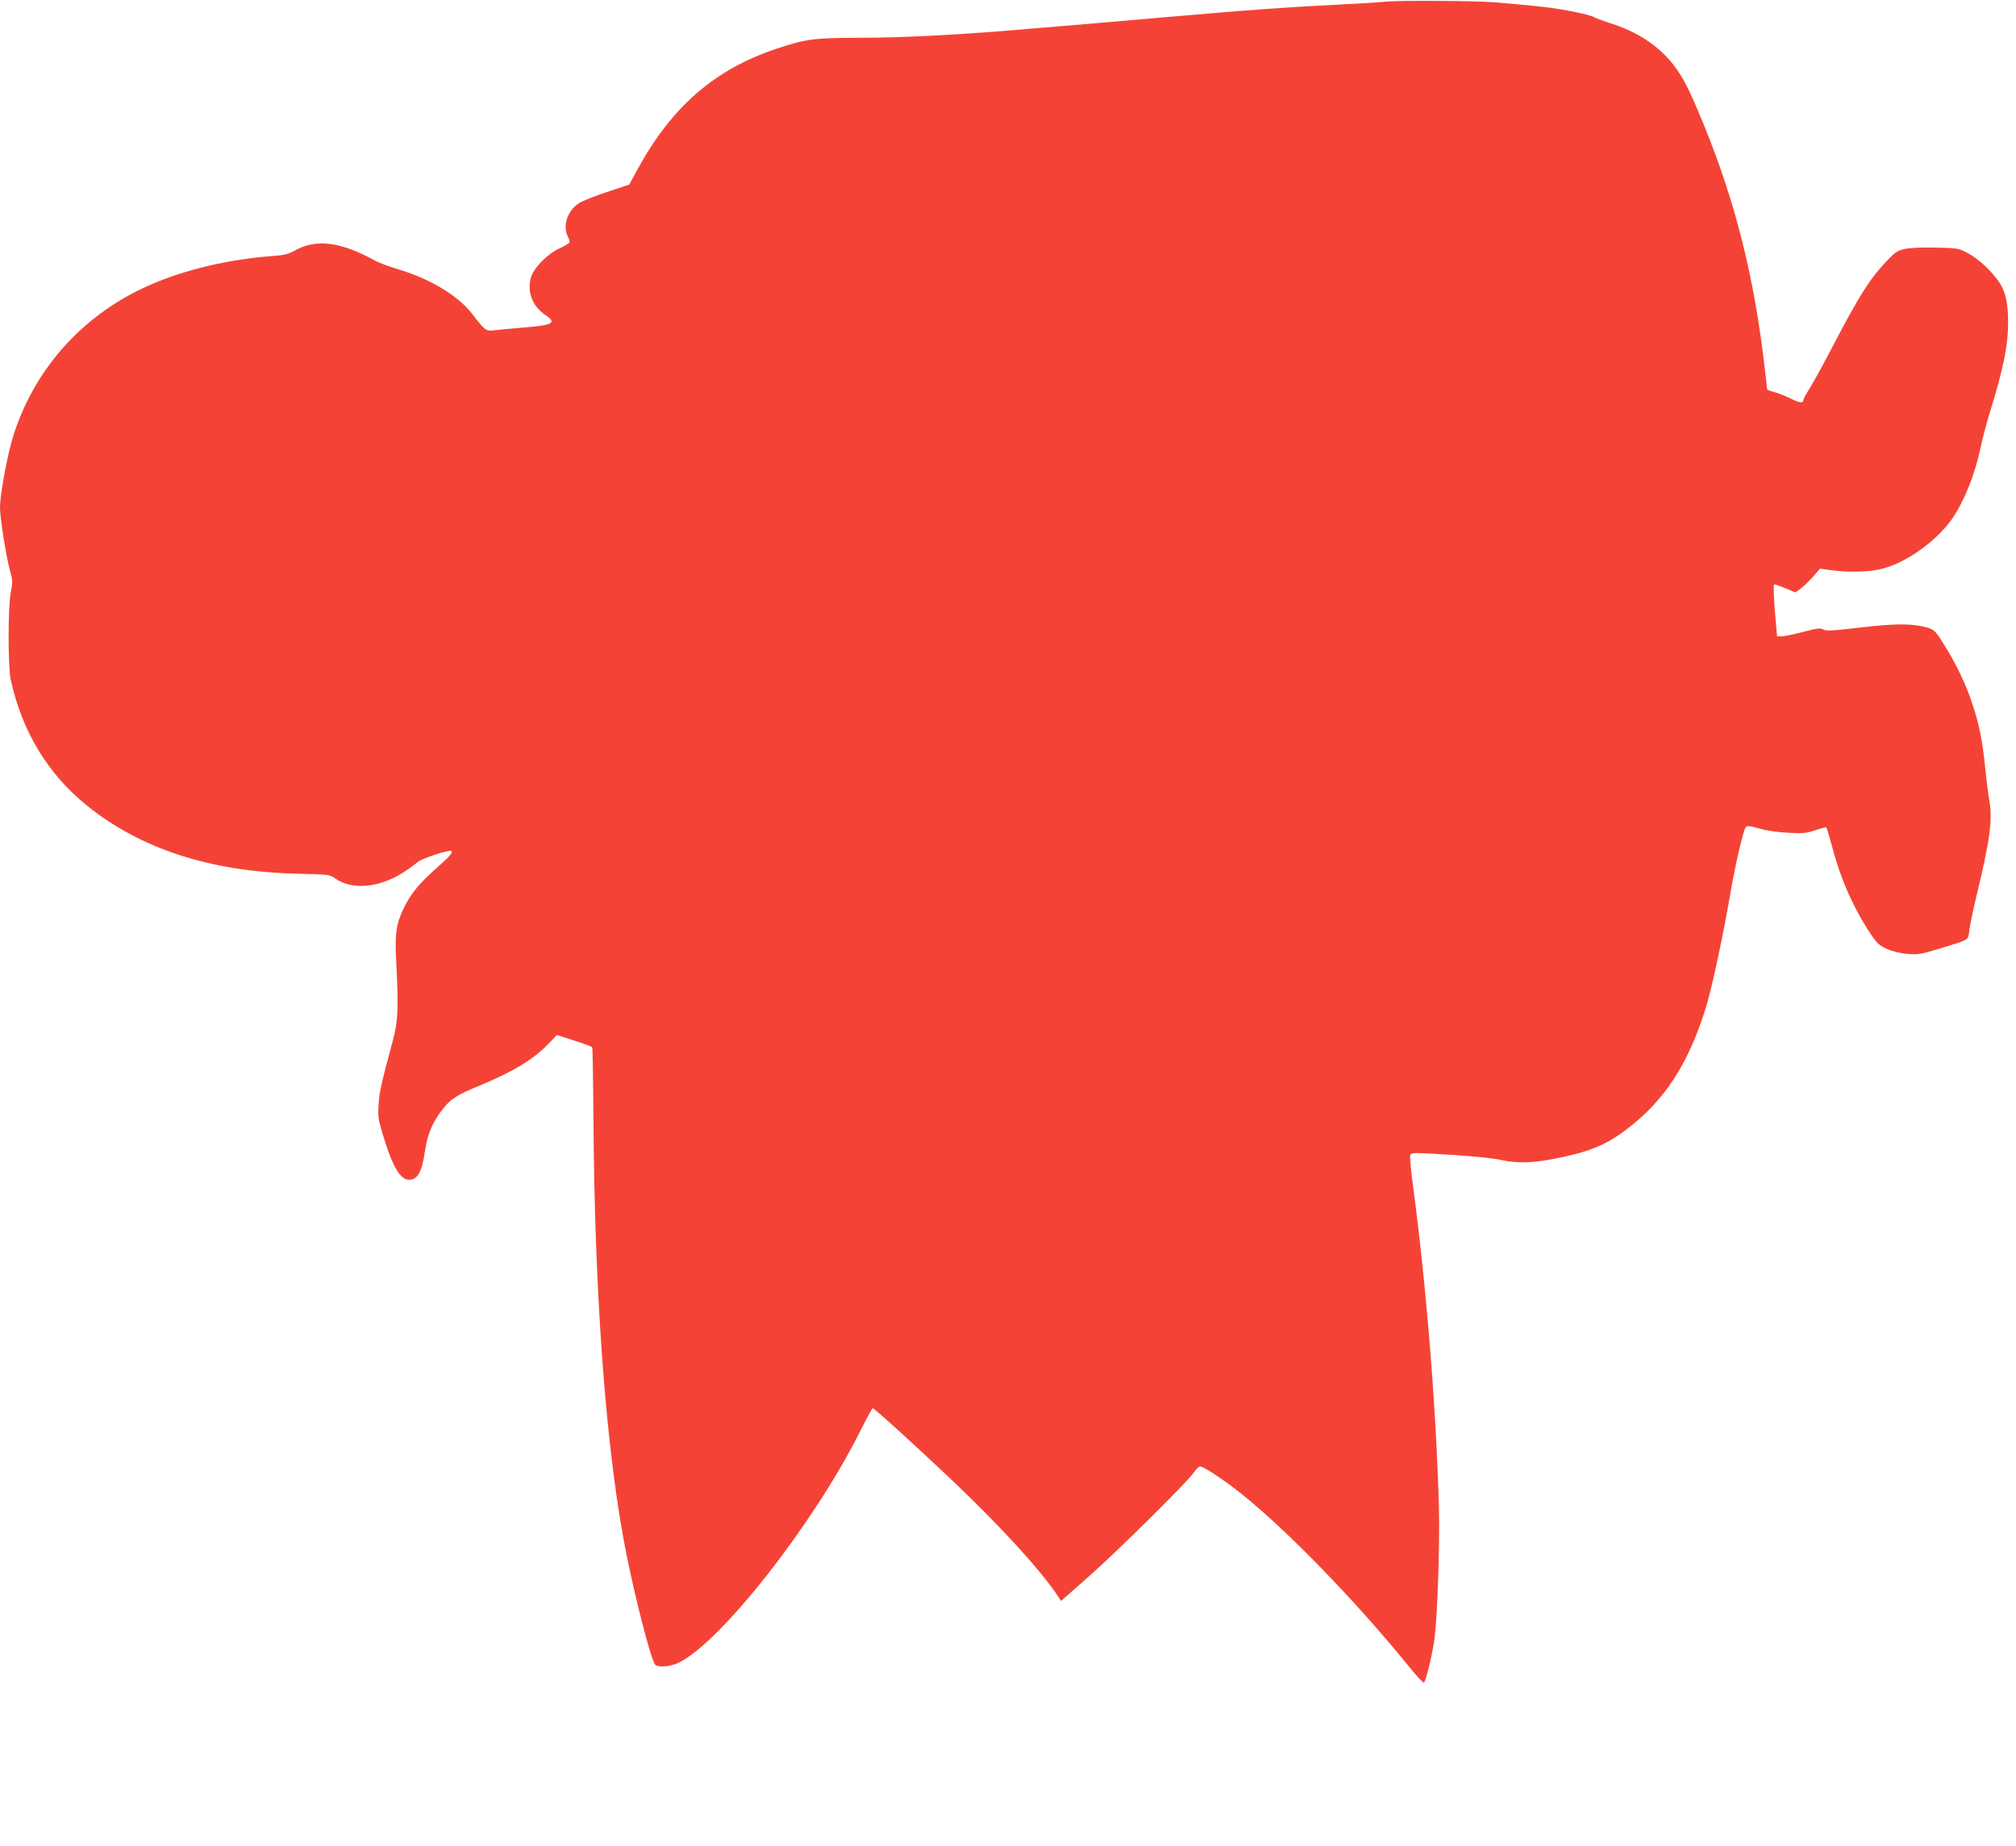
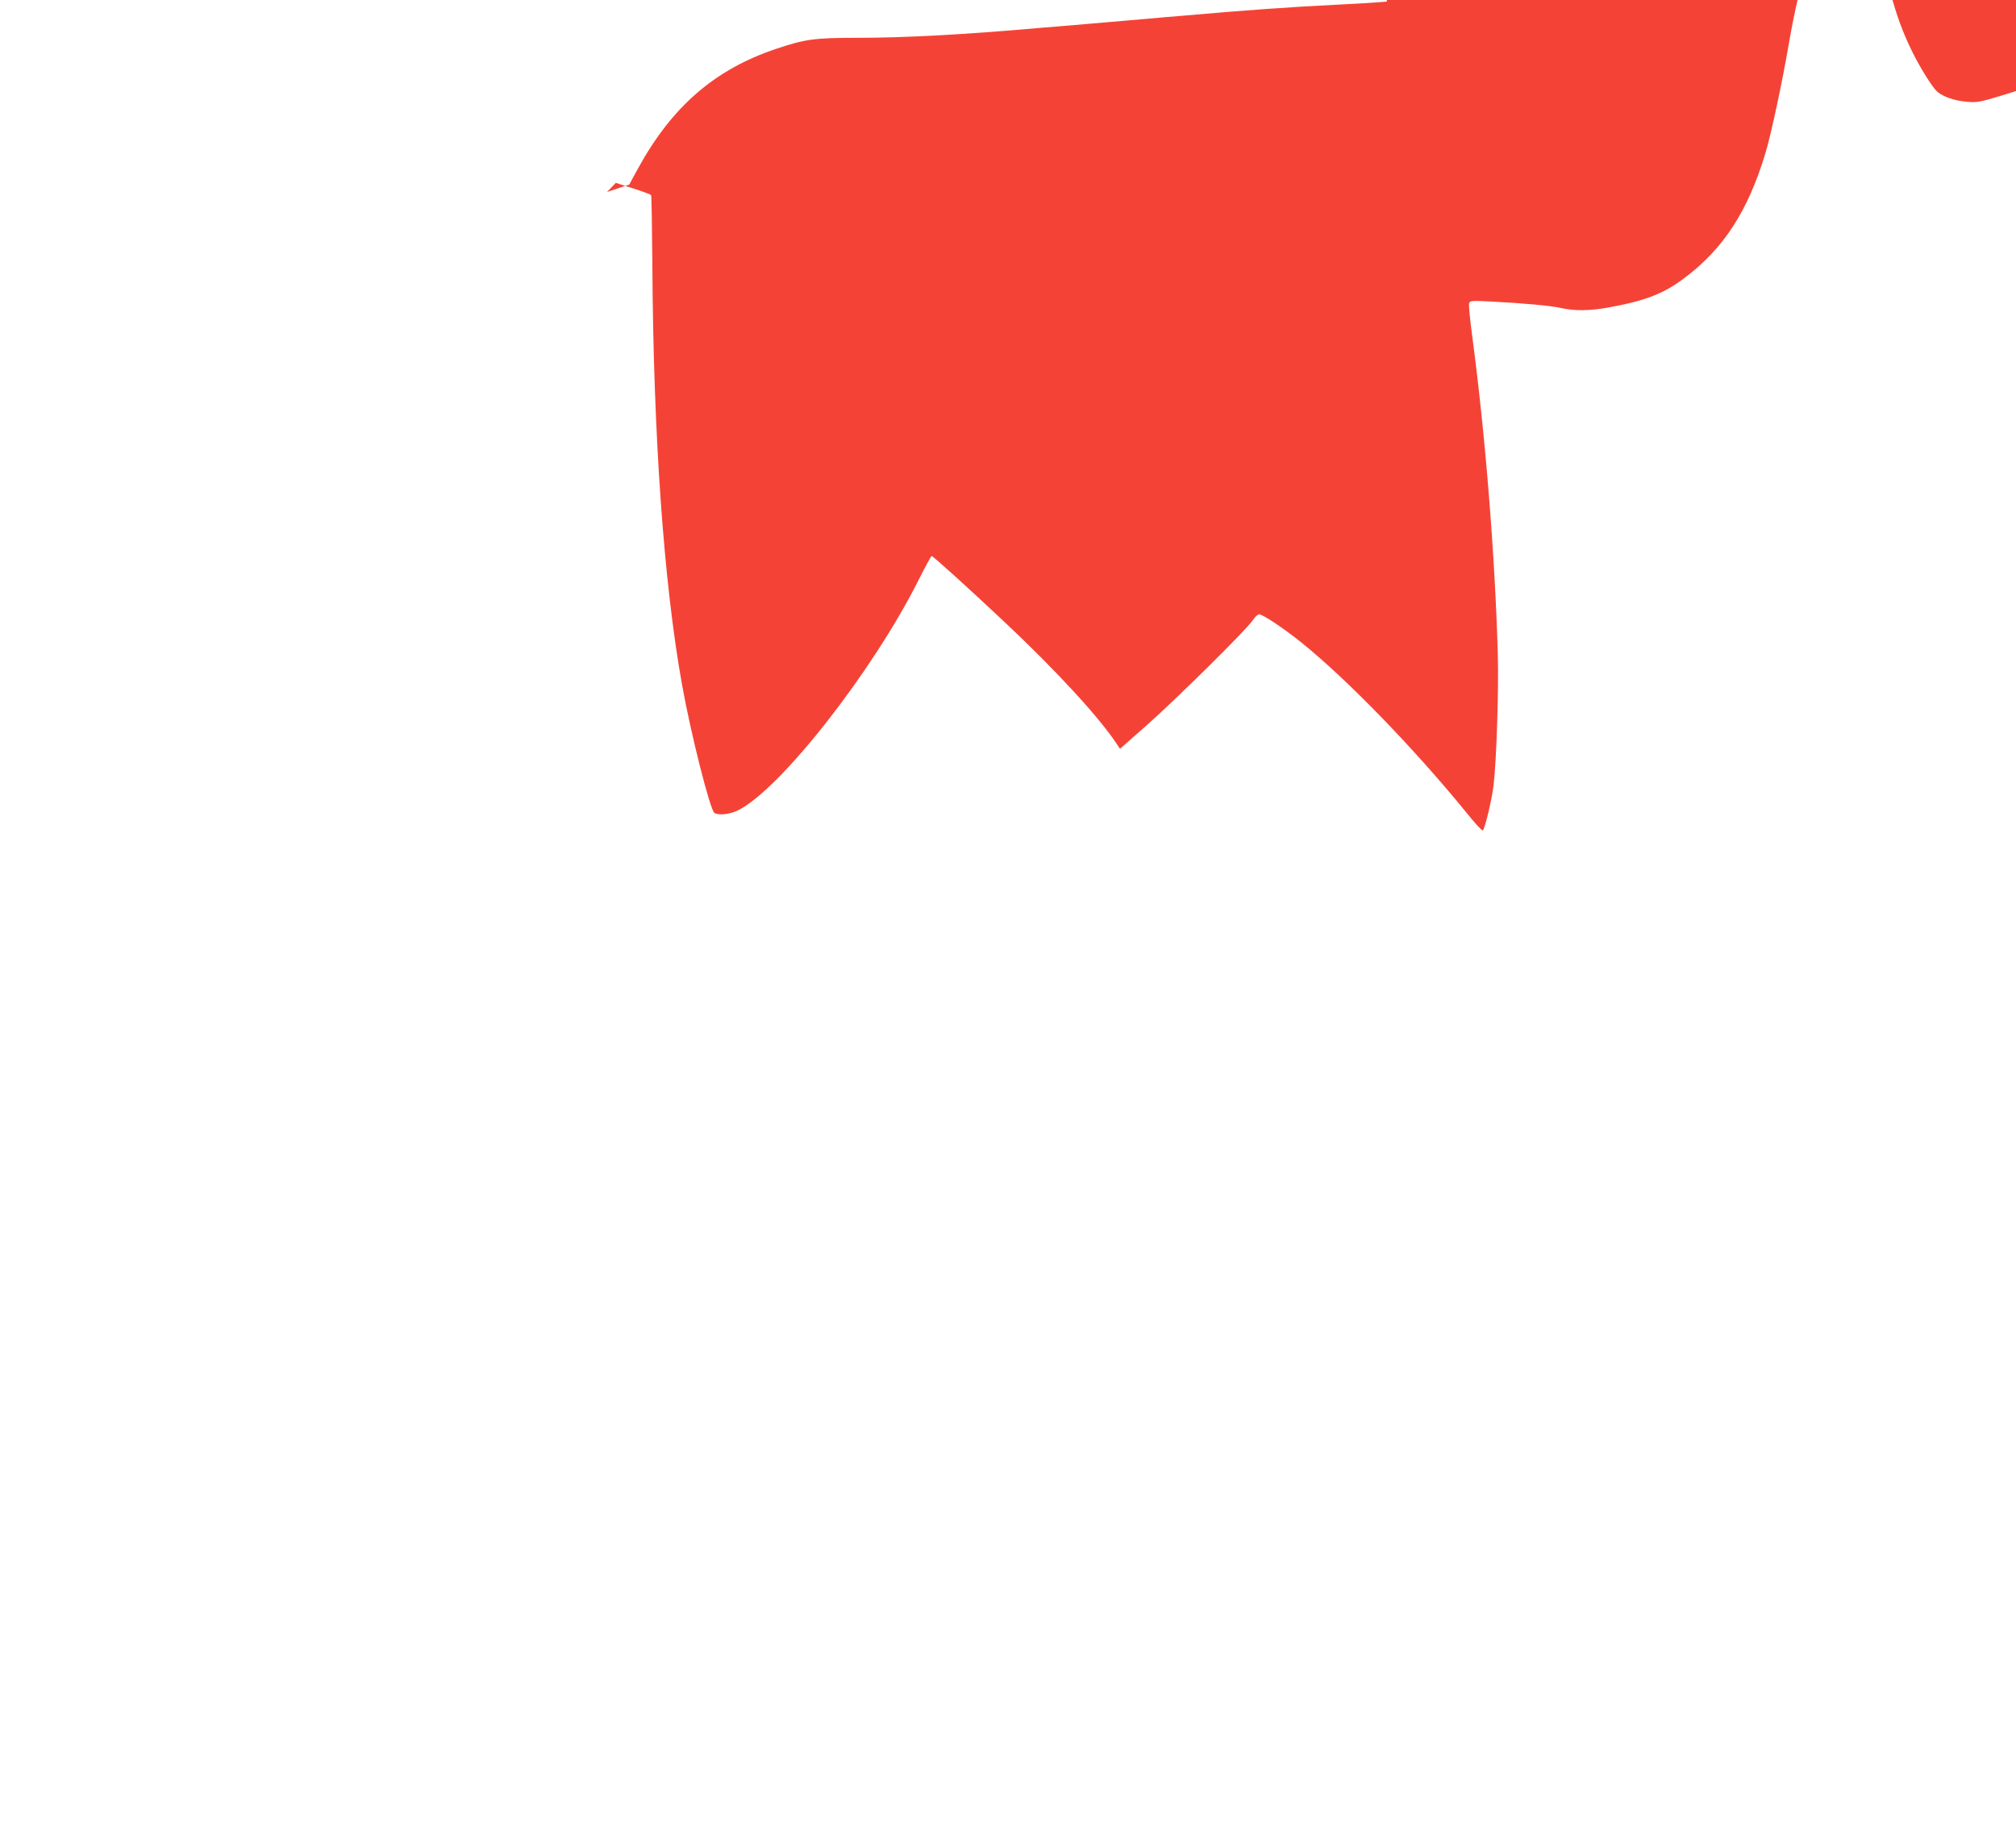
<svg xmlns="http://www.w3.org/2000/svg" version="1.0" width="1280pt" height="1172pt" viewBox="0 0 1280 1172" preserveAspectRatio="xMidYMid meet">
  <g transform="translate(0,1172) scale(0.1,-0.1)" fill="#f44336" stroke="none">
-     <path d="M8805 11710 c-49 -5 -193 -14 -320 -20 -274 -13 -597 -36 -977 -70 -65 -5 -170 -14 -233 -20 -63 -5 -168 -15 -232 -20 -65 -6 -170 -15 -233 -20 -63 -5 -167 -14 -230 -19 -449 -40 -838 -61 -1130 -61 -280 0 -336 -8 -522 -70 -390 -131 -662 -366 -879 -763 l-54 -99 -141 -47 c-78 -25 -159 -58 -181 -73 -71 -47 -102 -143 -68 -209 9 -16 13 -34 10 -39 -3 -6 -32 -22 -63 -37 -79 -37 -164 -124 -181 -185 -26 -91 9 -182 92 -238 73 -50 49 -64 -133 -79 -80 -7 -166 -14 -192 -18 -53 -6 -56 -4 -140 104 -89 116 -266 222 -468 283 -58 17 -125 42 -150 56 -215 119 -373 139 -505 65 -43 -24 -69 -31 -141 -36 -282 -21 -561 -87 -784 -185 -413 -181 -720 -516 -860 -939 -39 -117 -90 -385 -90 -473 0 -65 37 -300 61 -391 20 -71 20 -82 8 -145 -19 -90 -19 -474 -1 -557 72 -329 236 -600 486 -801 342 -275 785 -418 1335 -431 193 -4 206 -6 235 -27 107 -79 282 -64 438 36 35 22 74 51 88 64 25 23 205 82 216 71 11 -10 -11 -35 -101 -114 -106 -94 -162 -164 -204 -254 -47 -99 -55 -160 -45 -344 15 -282 11 -367 -20 -485 -75 -277 -87 -331 -92 -410 -5 -73 -2 -98 21 -174 63 -215 114 -306 172 -306 55 0 82 50 102 187 17 110 48 181 118 269 47 59 91 86 233 144 204 84 339 166 430 261 l56 58 109 -35 c60 -19 112 -38 115 -43 3 -5 6 -205 8 -443 6 -1078 72 -2017 188 -2663 55 -309 179 -799 206 -816 27 -17 99 -9 151 17 269 135 853 880 1145 1461 42 84 80 153 83 153 9 0 228 -198 463 -419 329 -309 607 -611 717 -781 l16 -24 169 149 c188 166 636 609 674 667 14 21 32 38 40 38 23 0 152 -86 265 -176 288 -231 717 -672 1054 -1086 52 -65 98 -115 102 -110 14 14 58 199 68 287 19 162 33 605 27 830 -18 634 -80 1399 -162 2017 -15 109 -24 205 -20 214 6 15 20 16 134 10 215 -11 384 -27 447 -41 88 -20 186 -19 310 4 233 43 346 87 481 190 244 184 398 422 508 785 36 118 107 448 151 706 34 198 84 411 99 428 10 11 26 9 87 -8 43 -13 119 -24 181 -27 94 -5 116 -3 174 16 36 13 68 21 70 18 3 -3 18 -54 34 -113 36 -137 78 -253 137 -372 49 -100 128 -227 159 -254 36 -32 112 -58 186 -64 66 -6 85 -2 208 35 189 58 176 50 184 118 4 32 25 132 47 223 83 342 101 479 80 595 -6 33 -18 125 -26 205 -18 179 -37 275 -81 408 -40 124 -103 256 -181 380 -54 87 -61 93 -105 107 -93 27 -200 28 -428 1 -176 -21 -218 -23 -234 -12 -16 10 -37 8 -125 -15 -58 -16 -120 -28 -137 -29 l-31 0 -6 68 c-15 158 -19 262 -12 262 5 0 37 -11 72 -25 l63 -26 36 27 c20 15 55 49 78 76 l42 48 70 -10 c98 -14 228 -12 306 5 159 33 362 176 465 325 76 112 146 289 179 452 9 46 36 148 60 227 85 274 114 421 114 564 0 121 -17 196 -55 253 -52 75 -130 149 -199 186 -60 32 -64 33 -203 36 -81 2 -164 -1 -196 -8 -48 -10 -62 -19 -114 -73 -111 -116 -178 -222 -350 -552 -61 -116 -127 -236 -147 -267 -20 -31 -36 -61 -36 -67 0 -22 -22 -20 -77 7 -32 16 -79 35 -105 42 -27 7 -48 15 -48 19 0 3 -7 62 -15 131 -65 570 -185 1053 -385 1543 -95 231 -133 307 -200 392 -95 119 -227 205 -400 259 -46 15 -89 31 -95 35 -15 12 -126 38 -235 55 -84 13 -177 22 -395 41 -111 10 -599 13 -690 5z" />
+     <path d="M8805 11710 c-49 -5 -193 -14 -320 -20 -274 -13 -597 -36 -977 -70 -65 -5 -170 -14 -233 -20 -63 -5 -168 -15 -232 -20 -65 -6 -170 -15 -233 -20 -63 -5 -167 -14 -230 -19 -449 -40 -838 -61 -1130 -61 -280 0 -336 -8 -522 -70 -390 -131 -662 -366 -879 -763 l-54 -99 -141 -47 l56 58 109 -35 c60 -19 112 -38 115 -43 3 -5 6 -205 8 -443 6 -1078 72 -2017 188 -2663 55 -309 179 -799 206 -816 27 -17 99 -9 151 17 269 135 853 880 1145 1461 42 84 80 153 83 153 9 0 228 -198 463 -419 329 -309 607 -611 717 -781 l16 -24 169 149 c188 166 636 609 674 667 14 21 32 38 40 38 23 0 152 -86 265 -176 288 -231 717 -672 1054 -1086 52 -65 98 -115 102 -110 14 14 58 199 68 287 19 162 33 605 27 830 -18 634 -80 1399 -162 2017 -15 109 -24 205 -20 214 6 15 20 16 134 10 215 -11 384 -27 447 -41 88 -20 186 -19 310 4 233 43 346 87 481 190 244 184 398 422 508 785 36 118 107 448 151 706 34 198 84 411 99 428 10 11 26 9 87 -8 43 -13 119 -24 181 -27 94 -5 116 -3 174 16 36 13 68 21 70 18 3 -3 18 -54 34 -113 36 -137 78 -253 137 -372 49 -100 128 -227 159 -254 36 -32 112 -58 186 -64 66 -6 85 -2 208 35 189 58 176 50 184 118 4 32 25 132 47 223 83 342 101 479 80 595 -6 33 -18 125 -26 205 -18 179 -37 275 -81 408 -40 124 -103 256 -181 380 -54 87 -61 93 -105 107 -93 27 -200 28 -428 1 -176 -21 -218 -23 -234 -12 -16 10 -37 8 -125 -15 -58 -16 -120 -28 -137 -29 l-31 0 -6 68 c-15 158 -19 262 -12 262 5 0 37 -11 72 -25 l63 -26 36 27 c20 15 55 49 78 76 l42 48 70 -10 c98 -14 228 -12 306 5 159 33 362 176 465 325 76 112 146 289 179 452 9 46 36 148 60 227 85 274 114 421 114 564 0 121 -17 196 -55 253 -52 75 -130 149 -199 186 -60 32 -64 33 -203 36 -81 2 -164 -1 -196 -8 -48 -10 -62 -19 -114 -73 -111 -116 -178 -222 -350 -552 -61 -116 -127 -236 -147 -267 -20 -31 -36 -61 -36 -67 0 -22 -22 -20 -77 7 -32 16 -79 35 -105 42 -27 7 -48 15 -48 19 0 3 -7 62 -15 131 -65 570 -185 1053 -385 1543 -95 231 -133 307 -200 392 -95 119 -227 205 -400 259 -46 15 -89 31 -95 35 -15 12 -126 38 -235 55 -84 13 -177 22 -395 41 -111 10 -599 13 -690 5z" />
  </g>
</svg>